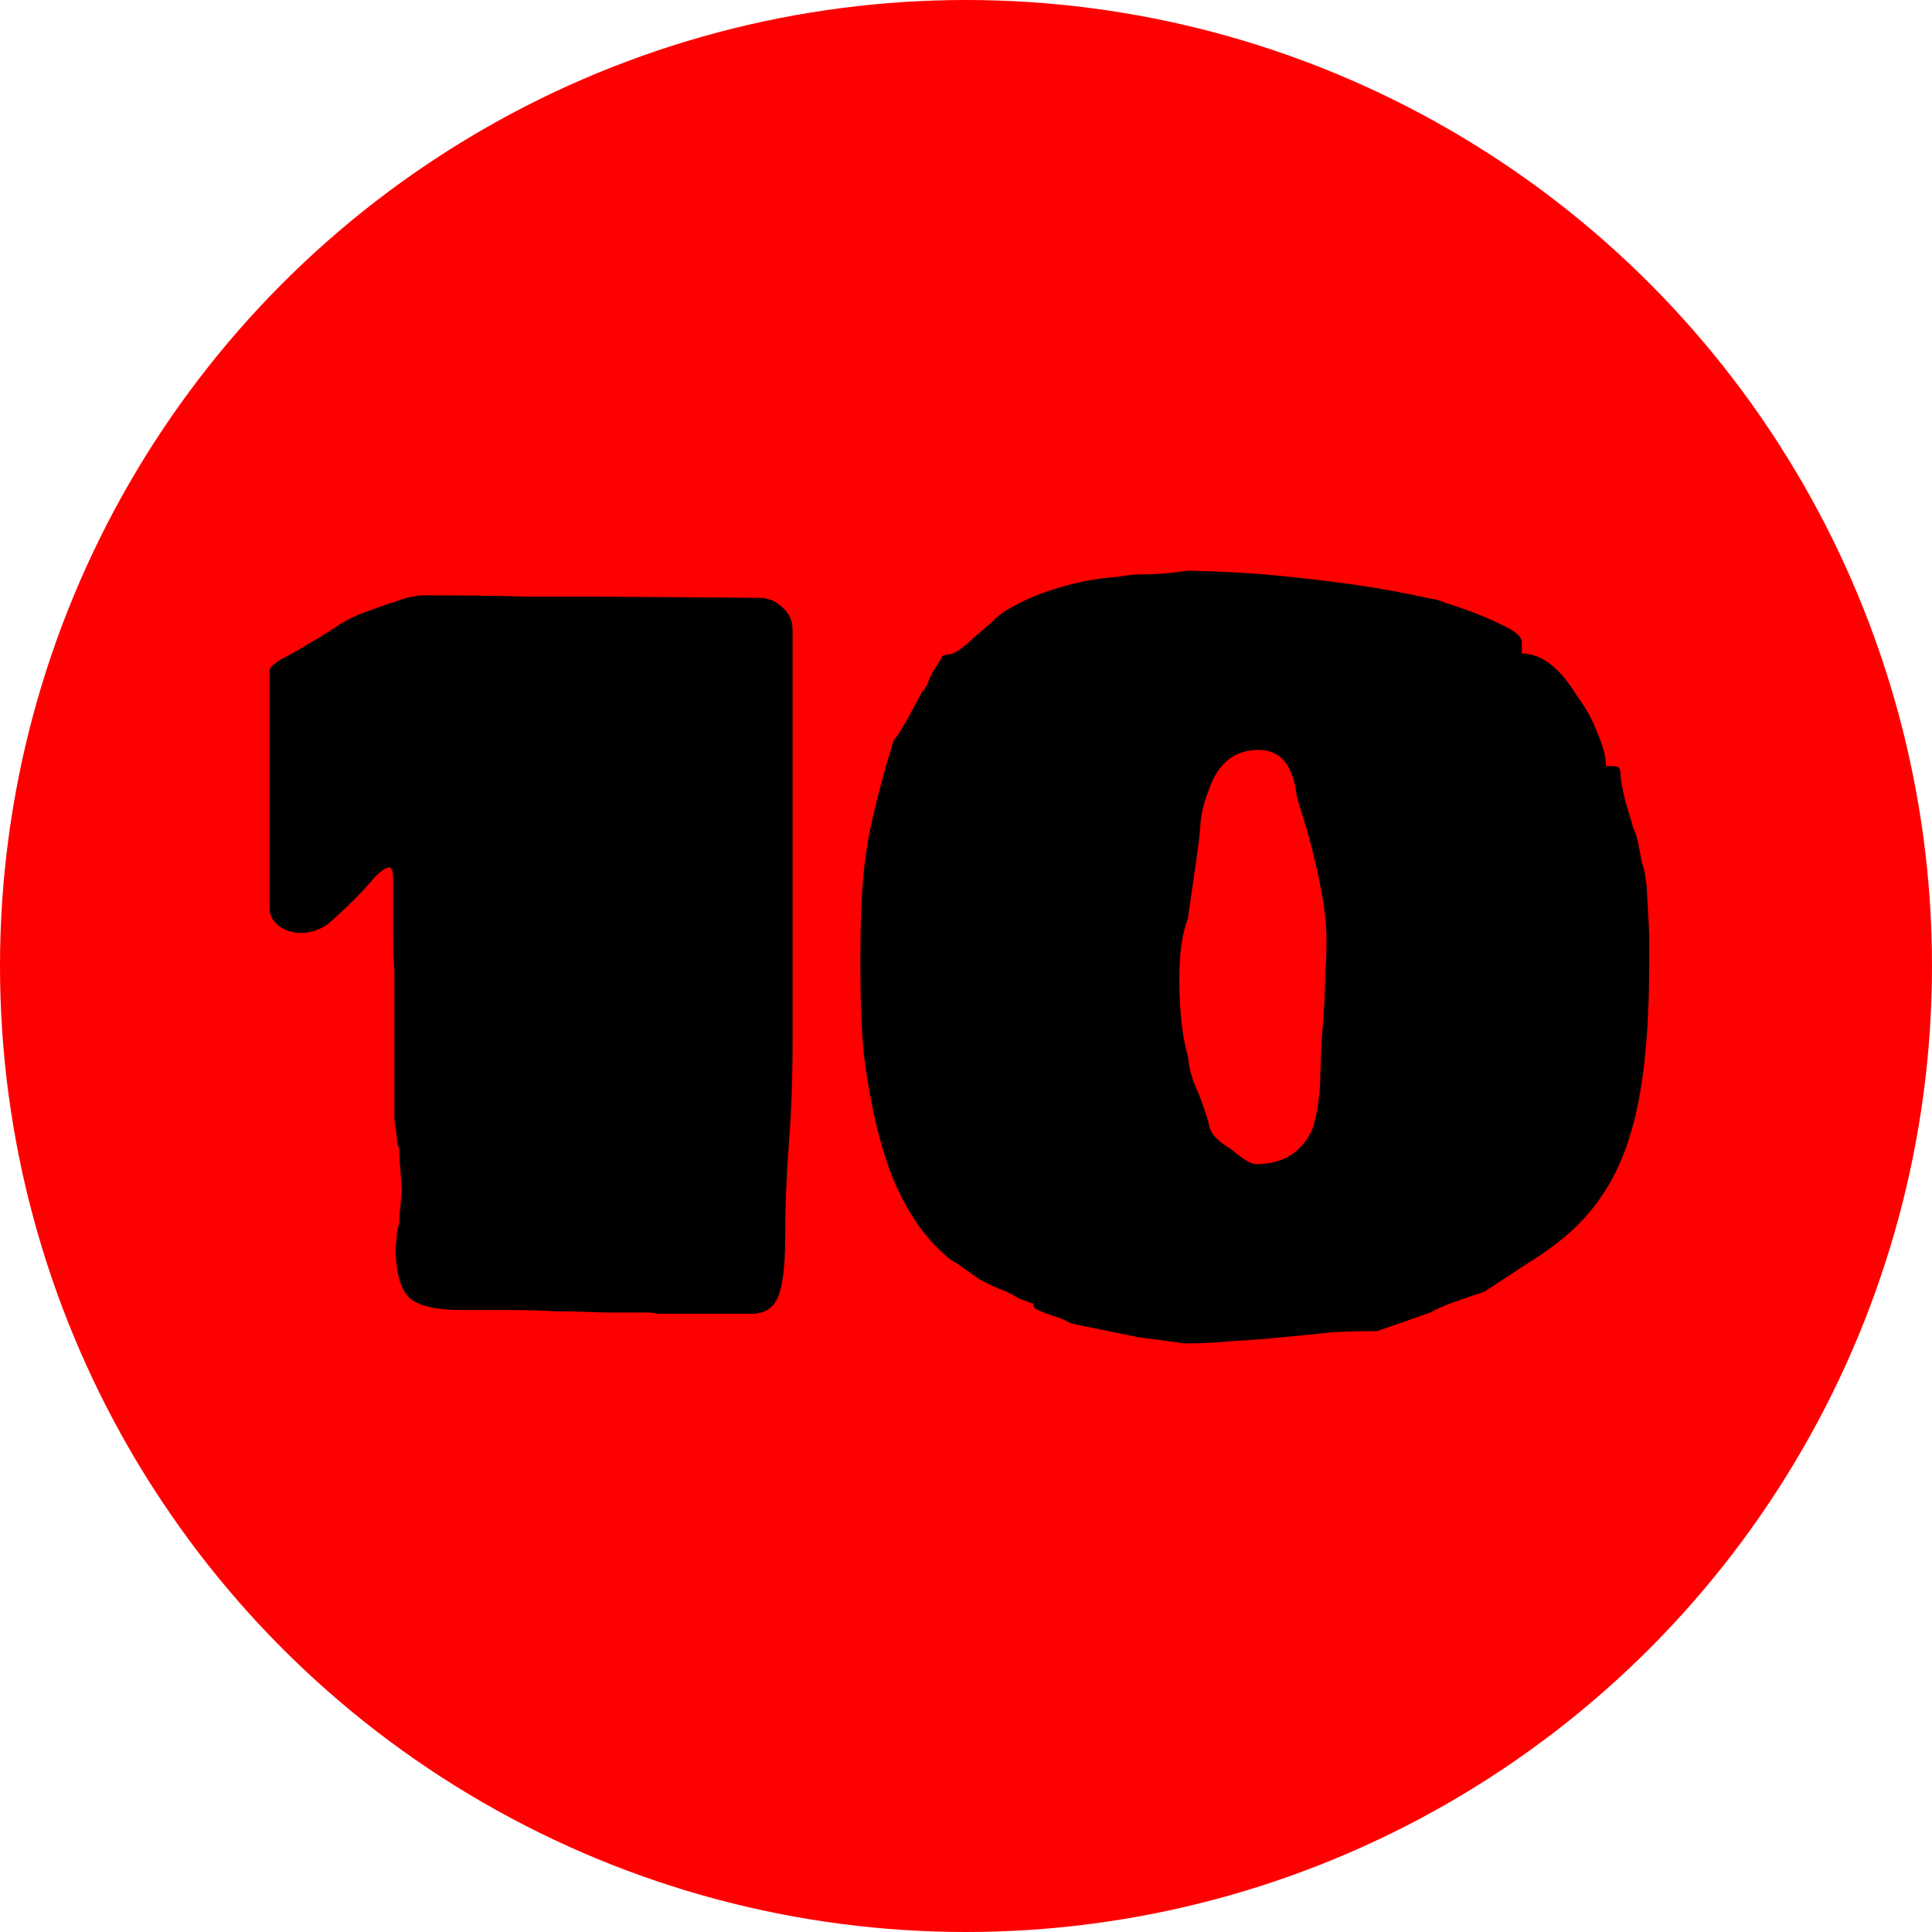
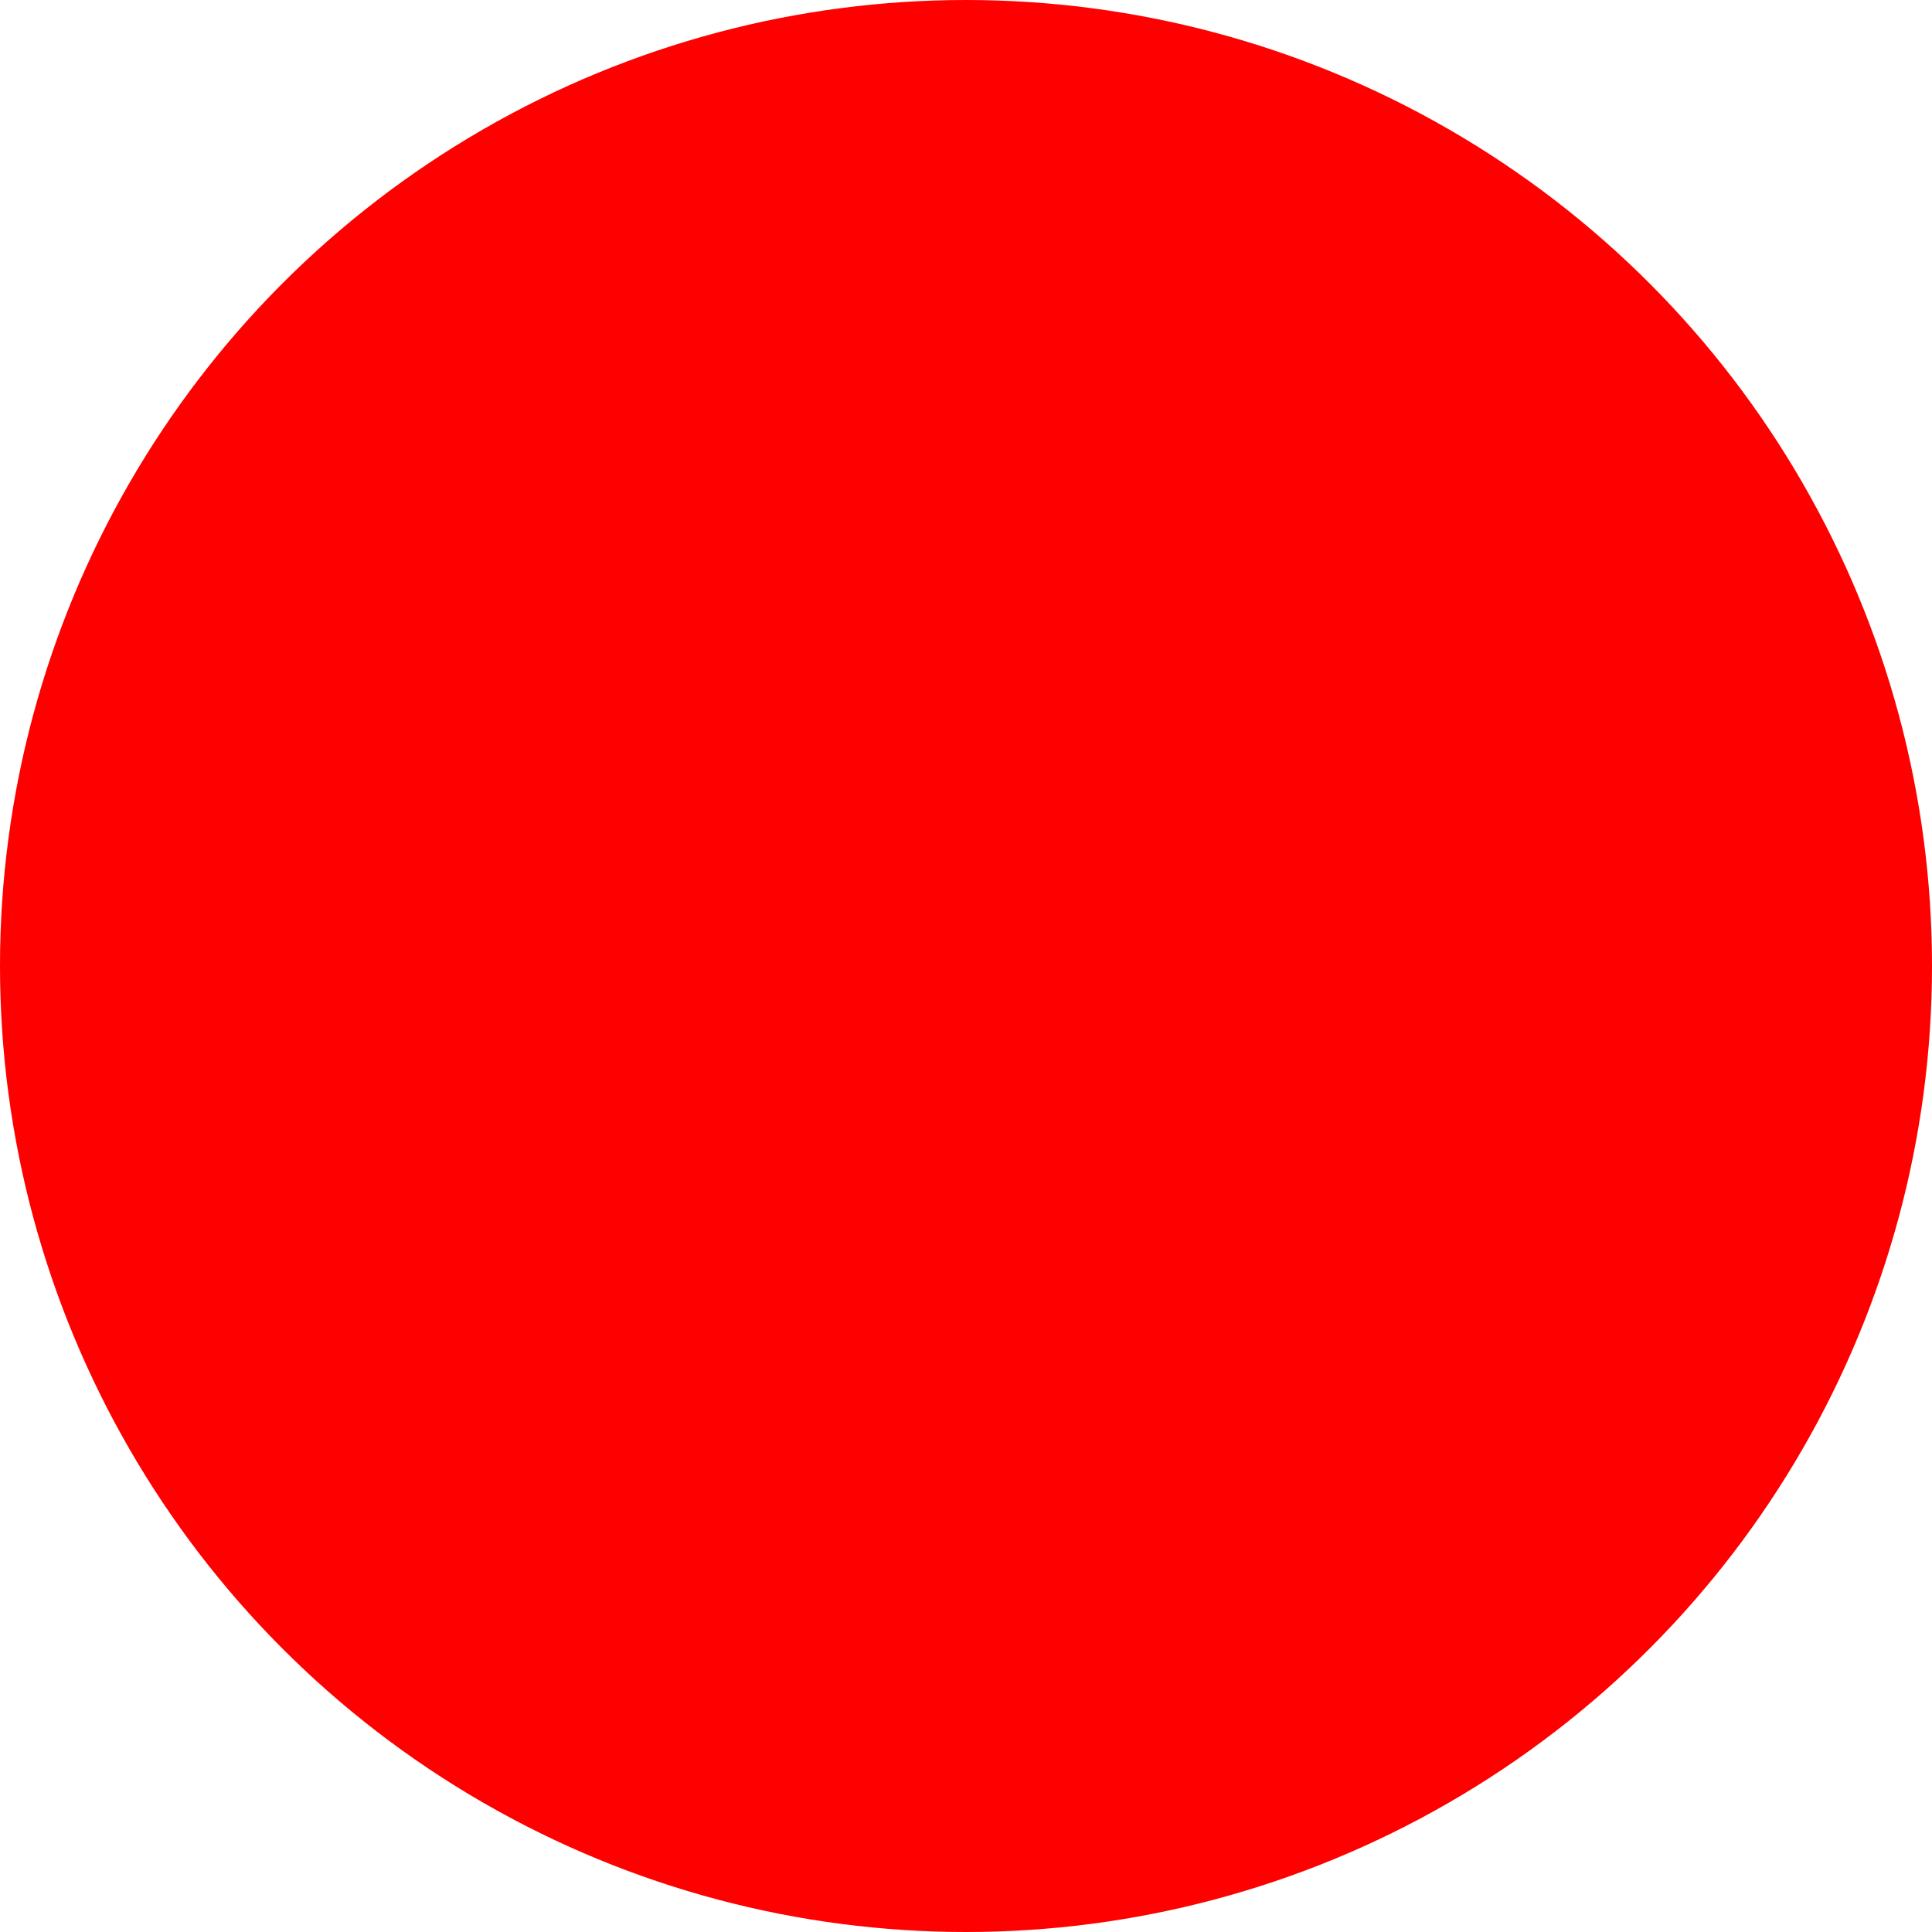
<svg xmlns="http://www.w3.org/2000/svg" fill="none" viewBox="0 0 50 50" height="50" width="50">
  <circle fill="#FF0000" r="25" cy="25" cx="25" />
-   <path fill="black" d="M19.456 34C18.709 34 18.143 34 17.759 34C17.397 34 17.151 34 17.023 34C16.917 33.979 16.842 33.968 16.799 33.968H15.616C15.146 33.947 14.73 33.936 14.367 33.936C14.005 33.915 13.653 33.904 13.312 33.904H11.967C11.285 33.904 10.826 33.797 10.591 33.584C10.357 33.349 10.239 32.912 10.239 32.272L10.271 31.984C10.271 31.877 10.282 31.803 10.303 31.76C10.325 31.717 10.335 31.632 10.335 31.504L10.399 30.8L10.335 29.904C10.335 29.776 10.325 29.691 10.303 29.648C10.282 29.605 10.271 29.531 10.271 29.424L10.239 29.2C10.218 29.115 10.207 29.008 10.207 28.88C10.207 28.731 10.207 28.432 10.207 27.984V25.104C10.186 24.869 10.175 24.613 10.175 24.336C10.175 24.059 10.175 23.547 10.175 22.8C10.175 22.565 10.143 22.448 10.079 22.448C9.994 22.448 9.866 22.533 9.695 22.704C9.376 23.088 8.97 23.493 8.479 23.92C8.266 24.069 8.031 24.144 7.776 24.144C7.562 24.144 7.37 24.08 7.199 23.952C7.05 23.824 6.976 23.675 6.976 23.504V17.392C6.976 17.328 6.997 17.275 7.04 17.232L7.168 17.136C7.21 17.093 7.263 17.061 7.327 17.04L7.84 16.752C7.968 16.667 8.095 16.592 8.223 16.528C8.351 16.443 8.469 16.368 8.575 16.304C8.874 16.091 9.184 15.931 9.504 15.824C9.845 15.696 10.09 15.611 10.239 15.568C10.517 15.461 10.762 15.408 10.976 15.408C12.063 15.408 12.949 15.419 13.632 15.44C14.314 15.44 14.901 15.44 15.392 15.44L19.648 15.472C19.882 15.472 20.085 15.557 20.256 15.728C20.426 15.877 20.512 16.069 20.512 16.304V26.96C20.512 27.899 20.48 28.773 20.416 29.584C20.352 30.437 20.32 31.259 20.32 32.048C20.32 32.773 20.256 33.285 20.128 33.584C20 33.861 19.776 34 19.456 34ZM30.649 34.768C30.606 34.768 30.542 34.757 30.457 34.736C30.393 34.736 30.308 34.725 30.201 34.704L29.465 34.608L27.737 34.256C27.566 34.171 27.449 34.117 27.385 34.096C27.172 34.032 27.001 33.968 26.873 33.904C26.788 33.883 26.745 33.829 26.745 33.744C26.638 33.701 26.521 33.659 26.393 33.616C26.286 33.552 26.169 33.488 26.041 33.424C25.806 33.339 25.572 33.232 25.337 33.104L24.889 32.784C24.804 32.72 24.718 32.667 24.633 32.624C24.548 32.56 24.484 32.507 24.441 32.464C23.908 31.995 23.47 31.355 23.129 30.544C22.788 29.712 22.532 28.645 22.361 27.344C22.297 26.704 22.265 25.872 22.265 24.848C22.265 24.059 22.286 23.387 22.329 22.832C22.372 22.277 22.457 21.723 22.585 21.168C22.713 20.592 22.894 19.92 23.129 19.152C23.214 19.088 23.46 18.672 23.865 17.904C23.95 17.819 24.014 17.701 24.057 17.552C24.078 17.509 24.1 17.467 24.121 17.424C24.142 17.381 24.174 17.328 24.217 17.264L24.345 17.072C24.366 16.987 24.42 16.944 24.505 16.944C24.676 16.944 24.921 16.784 25.241 16.464C25.326 16.4 25.401 16.336 25.465 16.272C25.55 16.208 25.625 16.144 25.689 16.08C25.838 15.931 25.977 15.824 26.105 15.76C26.724 15.397 27.47 15.141 28.345 14.992C28.494 14.971 28.686 14.949 28.921 14.928C29.177 14.885 29.38 14.864 29.529 14.864C29.806 14.864 30.041 14.853 30.233 14.832C30.425 14.811 30.596 14.789 30.745 14.768C31.641 14.789 32.409 14.832 33.049 14.896C33.71 14.96 34.35 15.035 34.969 15.12C35.588 15.205 36.292 15.333 37.081 15.504C37.145 15.504 37.252 15.536 37.401 15.6C38.02 15.792 38.553 16.005 39.001 16.24C39.257 16.368 39.385 16.496 39.385 16.624V16.912C39.897 16.912 40.377 17.285 40.825 18.032C41.038 18.309 41.209 18.619 41.337 18.96C41.486 19.301 41.561 19.589 41.561 19.824C41.753 19.824 41.86 19.835 41.881 19.856C41.924 19.877 41.945 19.973 41.945 20.144C41.988 20.421 42.041 20.667 42.105 20.88C42.169 21.072 42.222 21.253 42.265 21.424C42.308 21.509 42.34 21.595 42.361 21.68C42.382 21.765 42.404 21.861 42.425 21.968C42.446 22.075 42.468 22.192 42.489 22.32C42.532 22.427 42.564 22.555 42.585 22.704L42.617 22.96L42.681 24.144V24.944C42.681 26.821 42.521 28.283 42.201 29.328C41.902 30.373 41.369 31.237 40.601 31.92C40.281 32.197 39.929 32.453 39.545 32.688L38.425 33.424C38.105 33.531 37.828 33.627 37.593 33.712C37.358 33.797 37.166 33.883 37.017 33.968L35.641 34.448C35.257 34.448 34.862 34.459 34.457 34.48C34.073 34.523 33.646 34.565 33.177 34.608C32.772 34.651 32.356 34.683 31.929 34.704C31.502 34.747 31.076 34.768 30.649 34.768ZM32.505 30.128C33.188 30.128 33.668 29.84 33.945 29.264C34.009 29.115 34.062 28.901 34.105 28.624C34.148 28.347 34.169 28.08 34.169 27.824L34.201 26.928C34.265 26.288 34.297 25.669 34.297 25.072C34.318 24.987 34.329 24.731 34.329 24.304C34.329 23.621 34.158 22.672 33.817 21.456L33.561 20.624C33.476 19.813 33.145 19.408 32.569 19.408C31.95 19.408 31.524 19.749 31.289 20.432C31.161 20.752 31.086 21.051 31.065 21.328C31.065 21.456 31.033 21.744 30.969 22.192L30.745 23.76C30.596 24.144 30.521 24.667 30.521 25.328C30.521 26.16 30.596 26.832 30.745 27.344C30.766 27.643 30.862 27.973 31.033 28.336C31.097 28.507 31.15 28.656 31.193 28.784C31.236 28.912 31.268 29.019 31.289 29.104C31.31 29.317 31.502 29.531 31.865 29.744C32.164 30 32.377 30.128 32.505 30.128Z" />
</svg>